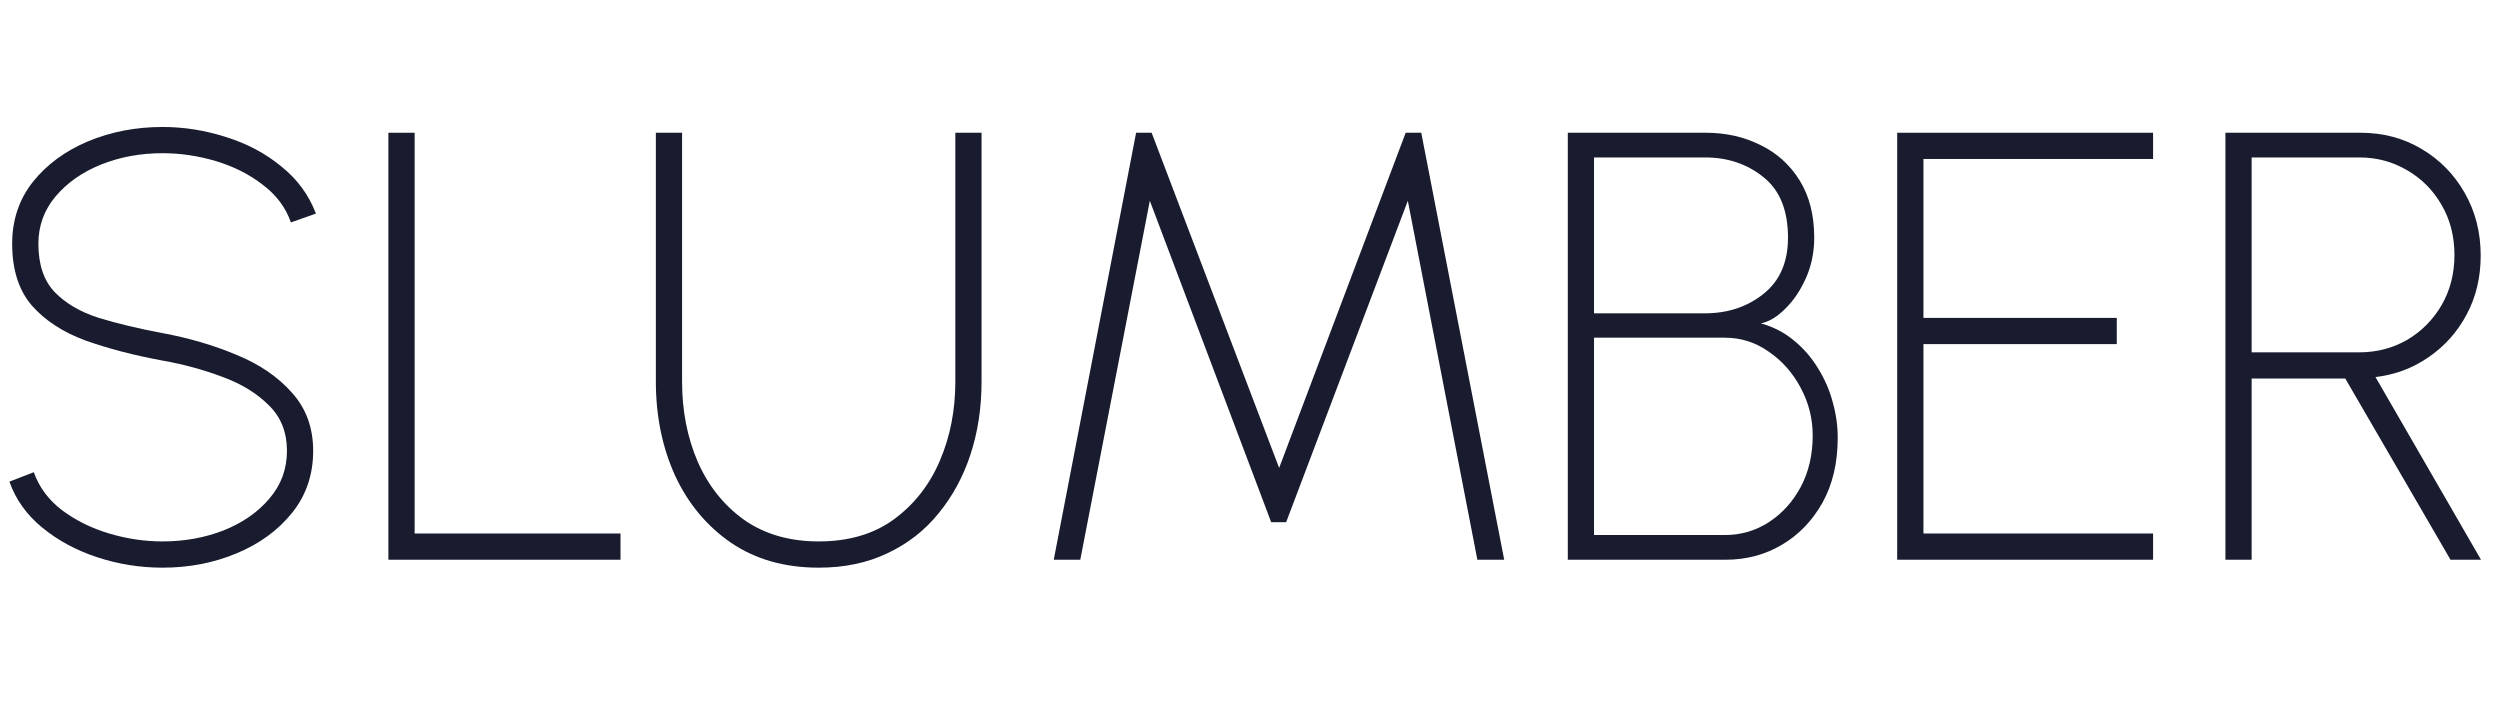
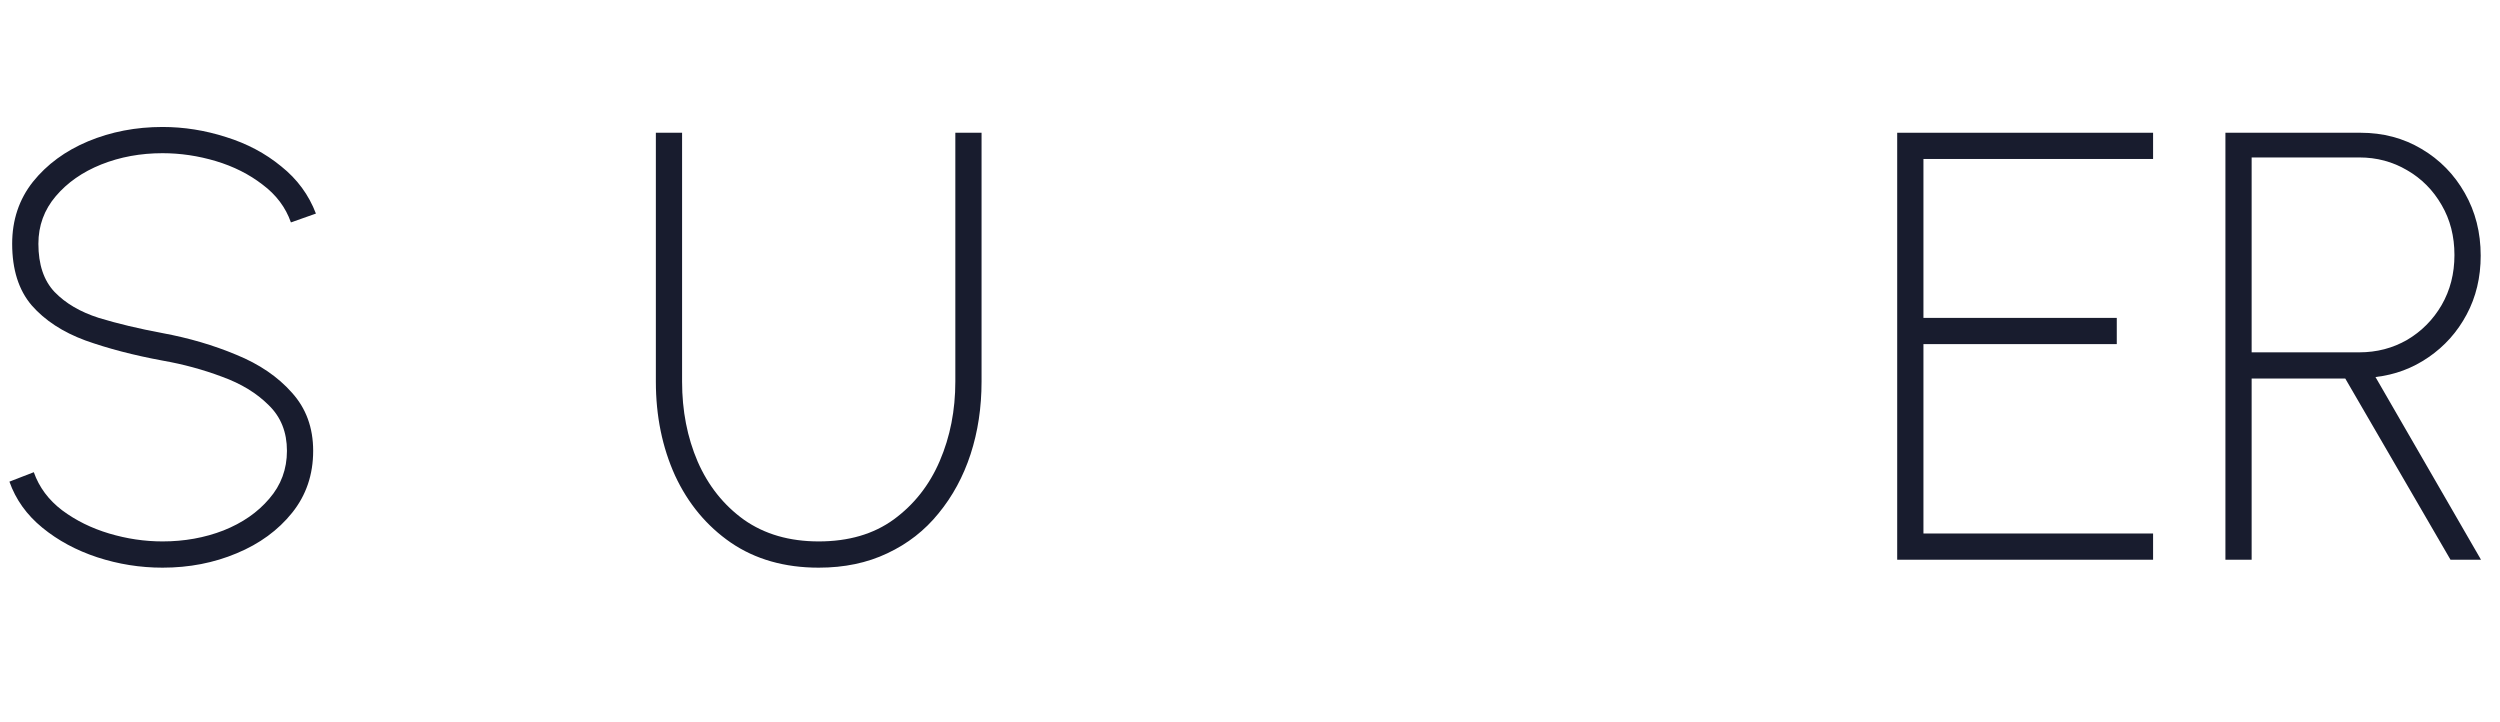
<svg xmlns="http://www.w3.org/2000/svg" width="90" height="26" viewBox="0 0 90 26" fill="none">
  <path d="M5.851 20.436C5.045 20.436 4.262 20.311 3.501 20.062C2.747 19.813 2.088 19.458 1.525 18.997C0.961 18.536 0.566 17.983 0.339 17.339L1.217 16.999C1.408 17.541 1.748 17.998 2.238 18.371C2.729 18.737 3.292 19.015 3.929 19.206C4.566 19.396 5.206 19.491 5.851 19.491C6.634 19.491 7.366 19.36 8.046 19.096C8.727 18.825 9.276 18.445 9.693 17.954C10.118 17.464 10.33 16.889 10.33 16.23C10.33 15.557 10.111 15.008 9.671 14.584C9.24 14.152 8.68 13.811 7.992 13.562C7.311 13.306 6.597 13.112 5.851 12.981C4.819 12.79 3.893 12.549 3.073 12.256C2.26 11.956 1.616 11.535 1.141 10.993C0.672 10.444 0.438 9.705 0.438 8.776C0.438 7.919 0.687 7.176 1.184 6.547C1.689 5.917 2.352 5.431 3.172 5.087C3.999 4.743 4.892 4.571 5.851 4.571C6.619 4.571 7.38 4.691 8.134 4.933C8.888 5.167 9.551 5.518 10.121 5.987C10.7 6.448 11.117 7.015 11.373 7.689L10.473 8.007C10.283 7.465 9.942 7.012 9.452 6.646C8.969 6.272 8.409 5.991 7.772 5.8C7.135 5.61 6.495 5.515 5.851 5.515C5.06 5.515 4.324 5.65 3.644 5.921C2.97 6.192 2.425 6.572 2.008 7.063C1.591 7.553 1.382 8.124 1.382 8.776C1.382 9.522 1.576 10.1 1.964 10.51C2.359 10.92 2.89 11.231 3.556 11.444C4.229 11.649 4.994 11.832 5.851 11.992C6.802 12.168 7.688 12.428 8.508 12.772C9.335 13.109 10.001 13.562 10.506 14.133C11.018 14.697 11.274 15.396 11.274 16.23C11.274 17.087 11.022 17.83 10.517 18.459C10.012 19.089 9.346 19.576 8.519 19.919C7.699 20.264 6.809 20.436 5.851 20.436Z" fill="#181C2E" />
-   <path d="M13.982 20.15V4.779H14.927V19.206H22.338V20.15H13.982Z" fill="#181C2E" />
  <path d="M29.474 20.436C28.244 20.436 27.19 20.135 26.311 19.535C25.441 18.935 24.771 18.13 24.302 17.12C23.841 16.102 23.611 14.975 23.611 13.738V4.779H24.555V13.738C24.555 14.785 24.741 15.744 25.115 16.615C25.495 17.486 26.052 18.185 26.784 18.712C27.523 19.231 28.419 19.491 29.474 19.491C30.549 19.491 31.45 19.228 32.174 18.701C32.906 18.166 33.459 17.464 33.832 16.593C34.206 15.722 34.392 14.77 34.392 13.738V4.779H35.336V13.738C35.336 14.668 35.205 15.539 34.941 16.351C34.678 17.156 34.293 17.866 33.788 18.481C33.291 19.096 32.676 19.576 31.944 19.919C31.219 20.264 30.396 20.436 29.474 20.436Z" fill="#181C2E" />
-   <path d="M37.935 20.15L40.9 4.779H41.459L46.049 16.845L50.605 4.779H51.165L54.151 20.15H53.185L50.682 7.228L46.301 18.8H45.763L41.394 7.228L38.89 20.15H37.935Z" fill="#181C2E" />
-   <path d="M56.441 20.15V4.779H61.415C62.132 4.779 62.783 4.926 63.369 5.218C63.962 5.504 64.434 5.928 64.785 6.492C65.137 7.056 65.312 7.744 65.312 8.556C65.312 9.076 65.213 9.559 65.016 10.005C64.818 10.452 64.569 10.821 64.269 11.114C63.976 11.407 63.684 11.583 63.391 11.641C63.837 11.766 64.229 11.967 64.566 12.245C64.91 12.523 65.199 12.852 65.433 13.233C65.674 13.614 65.854 14.02 65.971 14.452C66.095 14.884 66.158 15.319 66.158 15.758C66.158 16.659 65.975 17.438 65.609 18.097C65.243 18.748 64.756 19.253 64.148 19.612C63.541 19.971 62.867 20.15 62.128 20.15H56.441ZM57.385 19.261H62.095C62.674 19.261 63.201 19.107 63.676 18.8C64.159 18.485 64.544 18.06 64.829 17.526C65.115 16.984 65.257 16.369 65.257 15.681C65.257 15.074 65.115 14.503 64.829 13.969C64.544 13.427 64.159 12.992 63.676 12.662C63.201 12.325 62.674 12.157 62.095 12.157H57.385V19.261ZM57.385 11.279H61.382C62.202 11.279 62.904 11.045 63.49 10.576C64.075 10.108 64.368 9.434 64.368 8.556C64.368 7.575 64.075 6.851 63.49 6.382C62.904 5.906 62.202 5.668 61.382 5.668H57.385V11.279Z" fill="#181C2E" />
  <path d="M68.299 20.15V4.779H77.511V5.723H69.244V11.444H76.204V12.388H69.244V19.206H77.511V20.15H68.299Z" fill="#181C2E" />
  <path d="M80.115 20.15V4.779H84.979C85.791 4.779 86.523 4.973 87.175 5.361C87.833 5.749 88.353 6.28 88.734 6.953C89.114 7.619 89.305 8.369 89.305 9.204C89.305 9.987 89.136 10.693 88.799 11.323C88.463 11.952 88.005 12.465 87.427 12.86C86.856 13.255 86.219 13.493 85.517 13.573L89.316 20.15H88.218L84.43 13.628H81.059V20.15H80.115ZM81.059 12.684H84.935C85.564 12.684 86.139 12.534 86.659 12.234C87.178 11.927 87.592 11.509 87.899 10.982C88.207 10.448 88.36 9.848 88.36 9.182C88.36 8.508 88.207 7.908 87.899 7.381C87.592 6.847 87.178 6.43 86.659 6.13C86.139 5.822 85.564 5.668 84.935 5.668H81.059V12.684Z" fill="#181C2E" />
</svg>